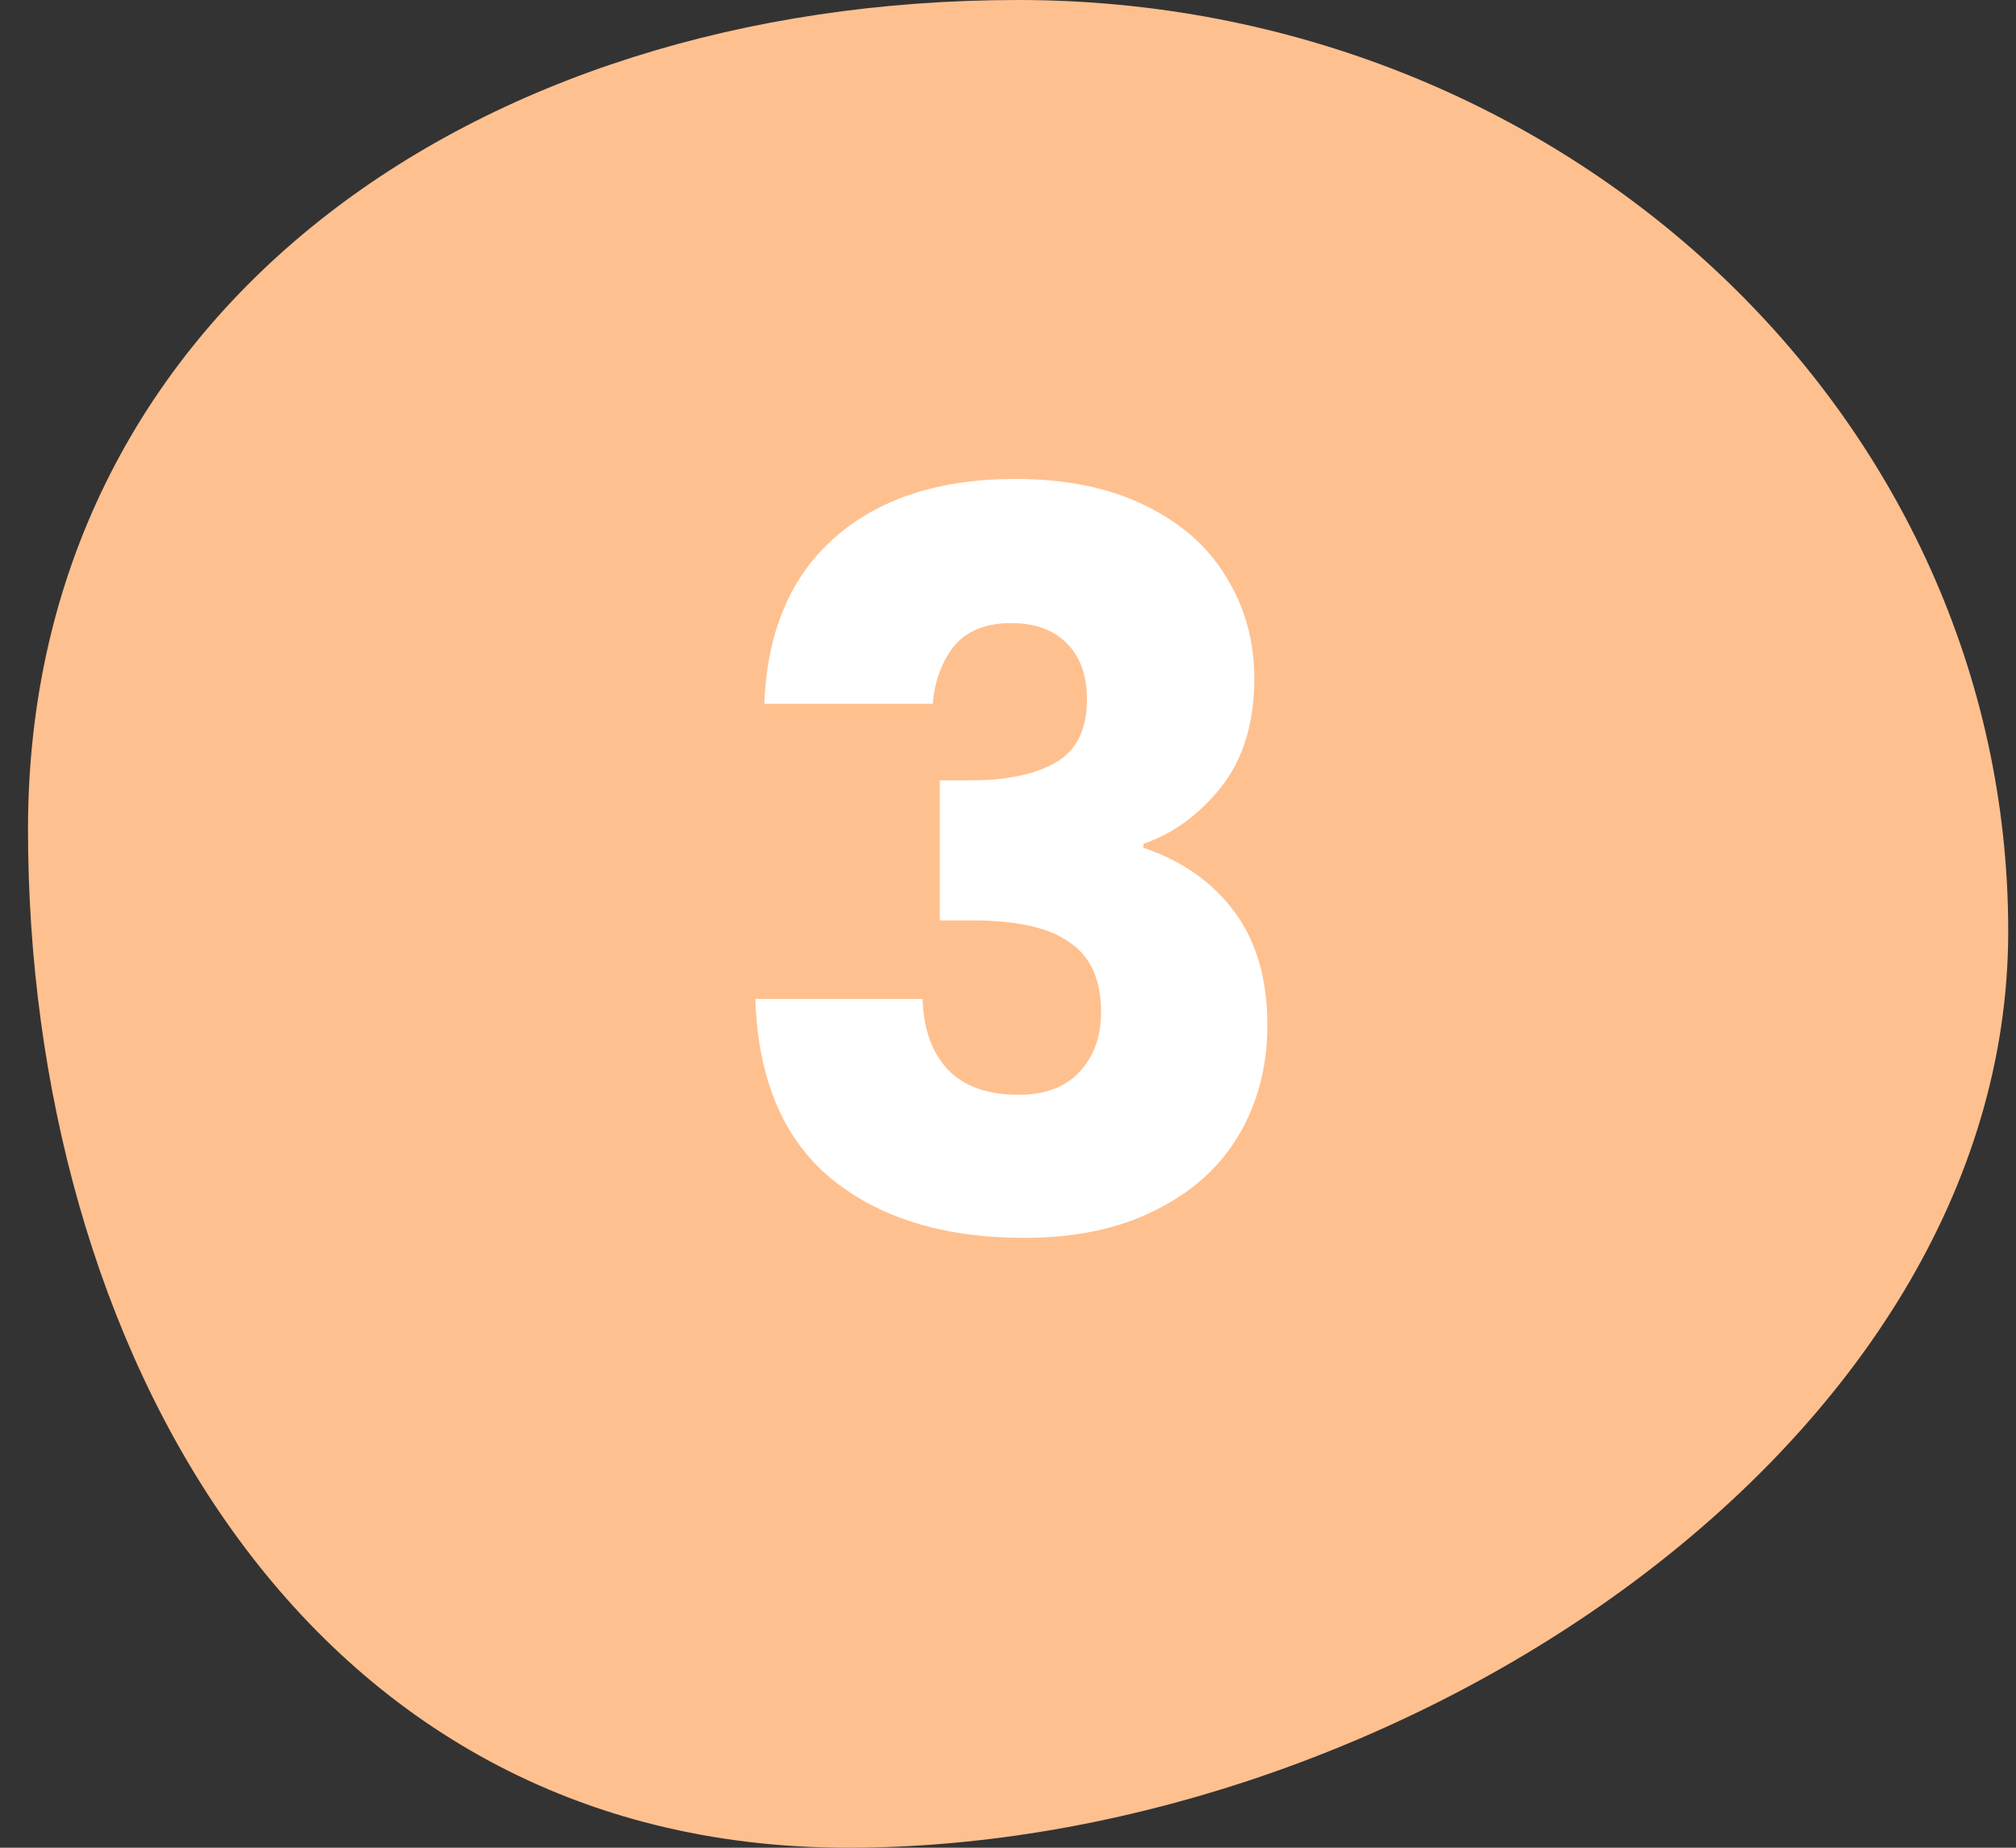
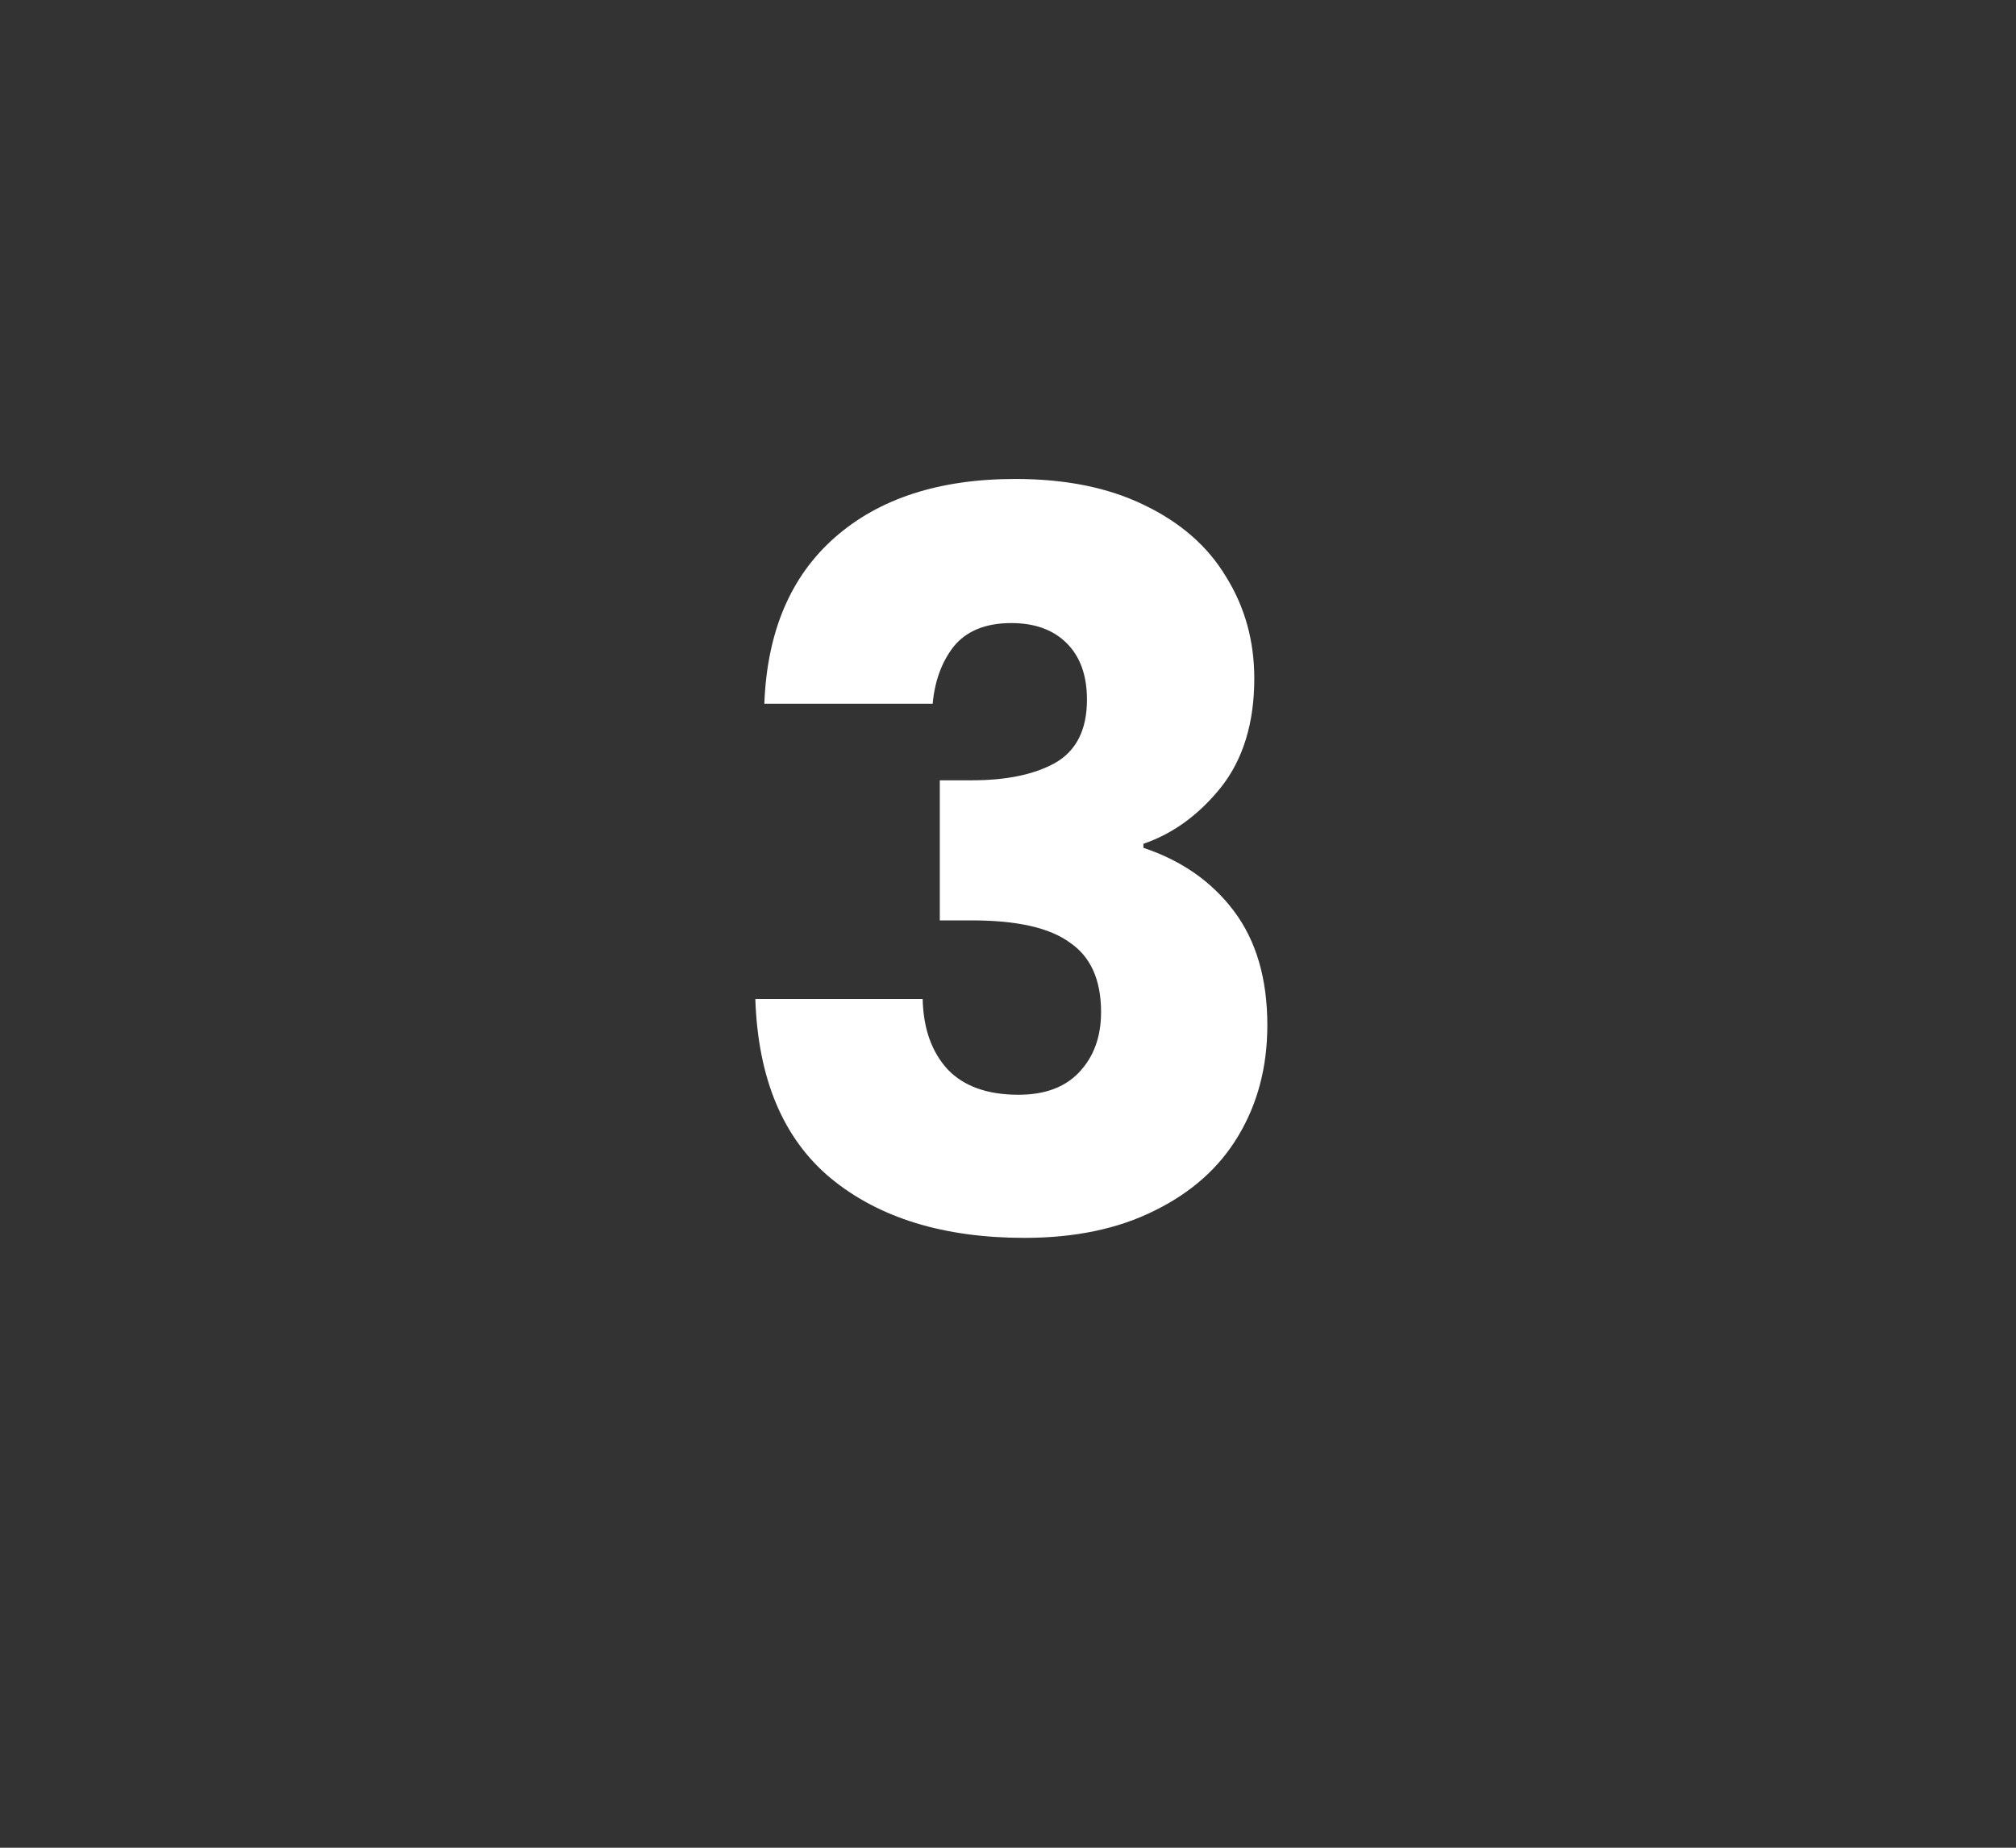
<svg xmlns="http://www.w3.org/2000/svg" width="36" height="33" viewBox="0 0 36 33" fill="none">
  <rect x="0" y="0" width="36" height="33" fill="#333333" stroke="none" />
-   <path d="M35.861 16.63C35.861 25.814 24.907 33 15.142 33C5.377 33 0.5 23.995 0.5 14.811C0.5 5.627 8.416 0 18.181 0C27.945 0 35.861 7.445 35.861 16.63Z" fill="#FFC08F" />
  <path d="M13.649 12.568C13.697 11.284 14.117 10.294 14.909 9.598C15.701 8.902 16.776 8.554 18.131 8.554C19.032 8.554 19.799 8.71 20.436 9.022C21.084 9.334 21.57 9.76 21.893 10.3C22.23 10.84 22.398 11.446 22.398 12.118C22.398 12.91 22.2 13.558 21.803 14.062C21.407 14.554 20.945 14.89 20.418 15.07V15.142C21.102 15.37 21.642 15.748 22.038 16.276C22.433 16.804 22.631 17.482 22.631 18.31C22.631 19.054 22.457 19.714 22.11 20.29C21.773 20.854 21.276 21.298 20.616 21.622C19.968 21.946 19.194 22.108 18.294 22.108C16.854 22.108 15.701 21.754 14.838 21.046C13.986 20.338 13.536 19.27 13.488 17.842H16.476C16.488 18.37 16.637 18.79 16.925 19.102C17.213 19.402 17.634 19.552 18.186 19.552C18.654 19.552 19.014 19.42 19.265 19.156C19.529 18.88 19.662 18.52 19.662 18.076C19.662 17.5 19.476 17.086 19.104 16.834C18.744 16.57 18.162 16.438 17.358 16.438H16.782V13.936H17.358C17.97 13.936 18.462 13.834 18.834 13.63C19.218 13.414 19.41 13.036 19.41 12.496C19.41 12.064 19.29 11.728 19.049 11.488C18.809 11.248 18.48 11.128 18.059 11.128C17.604 11.128 17.262 11.266 17.034 11.542C16.817 11.818 16.692 12.16 16.655 12.568H13.649Z" fill="white" />
</svg>